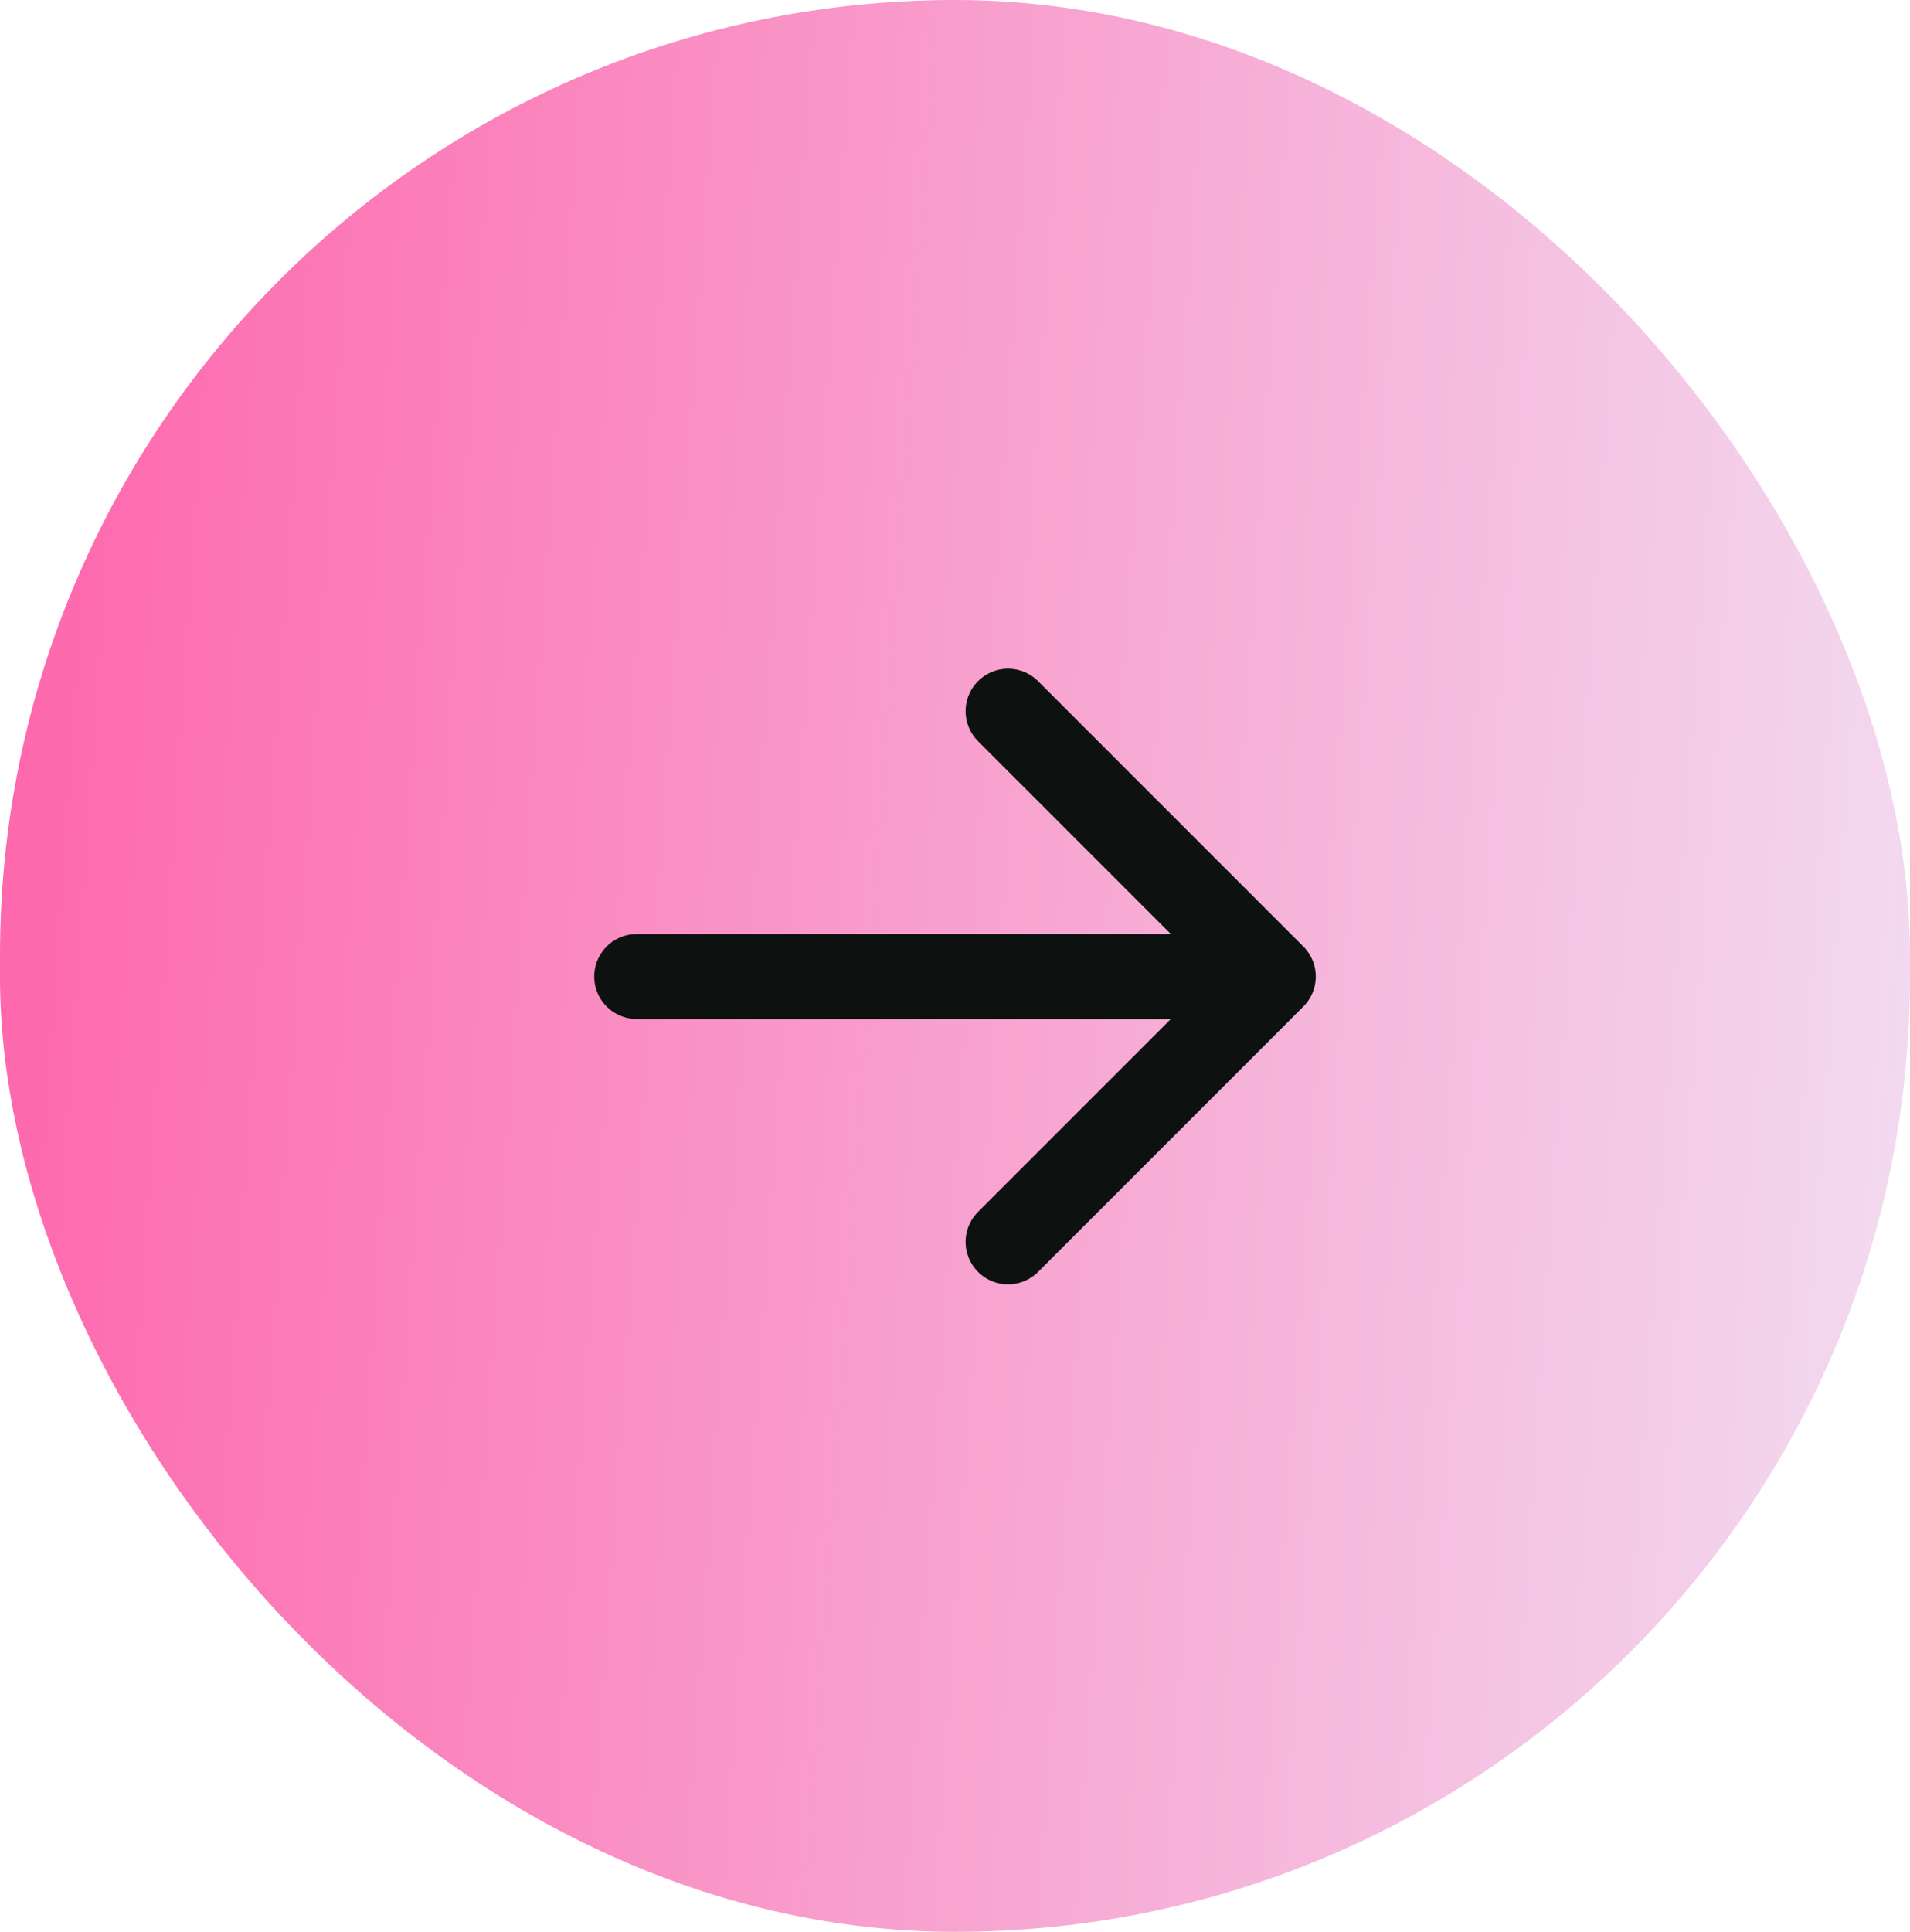
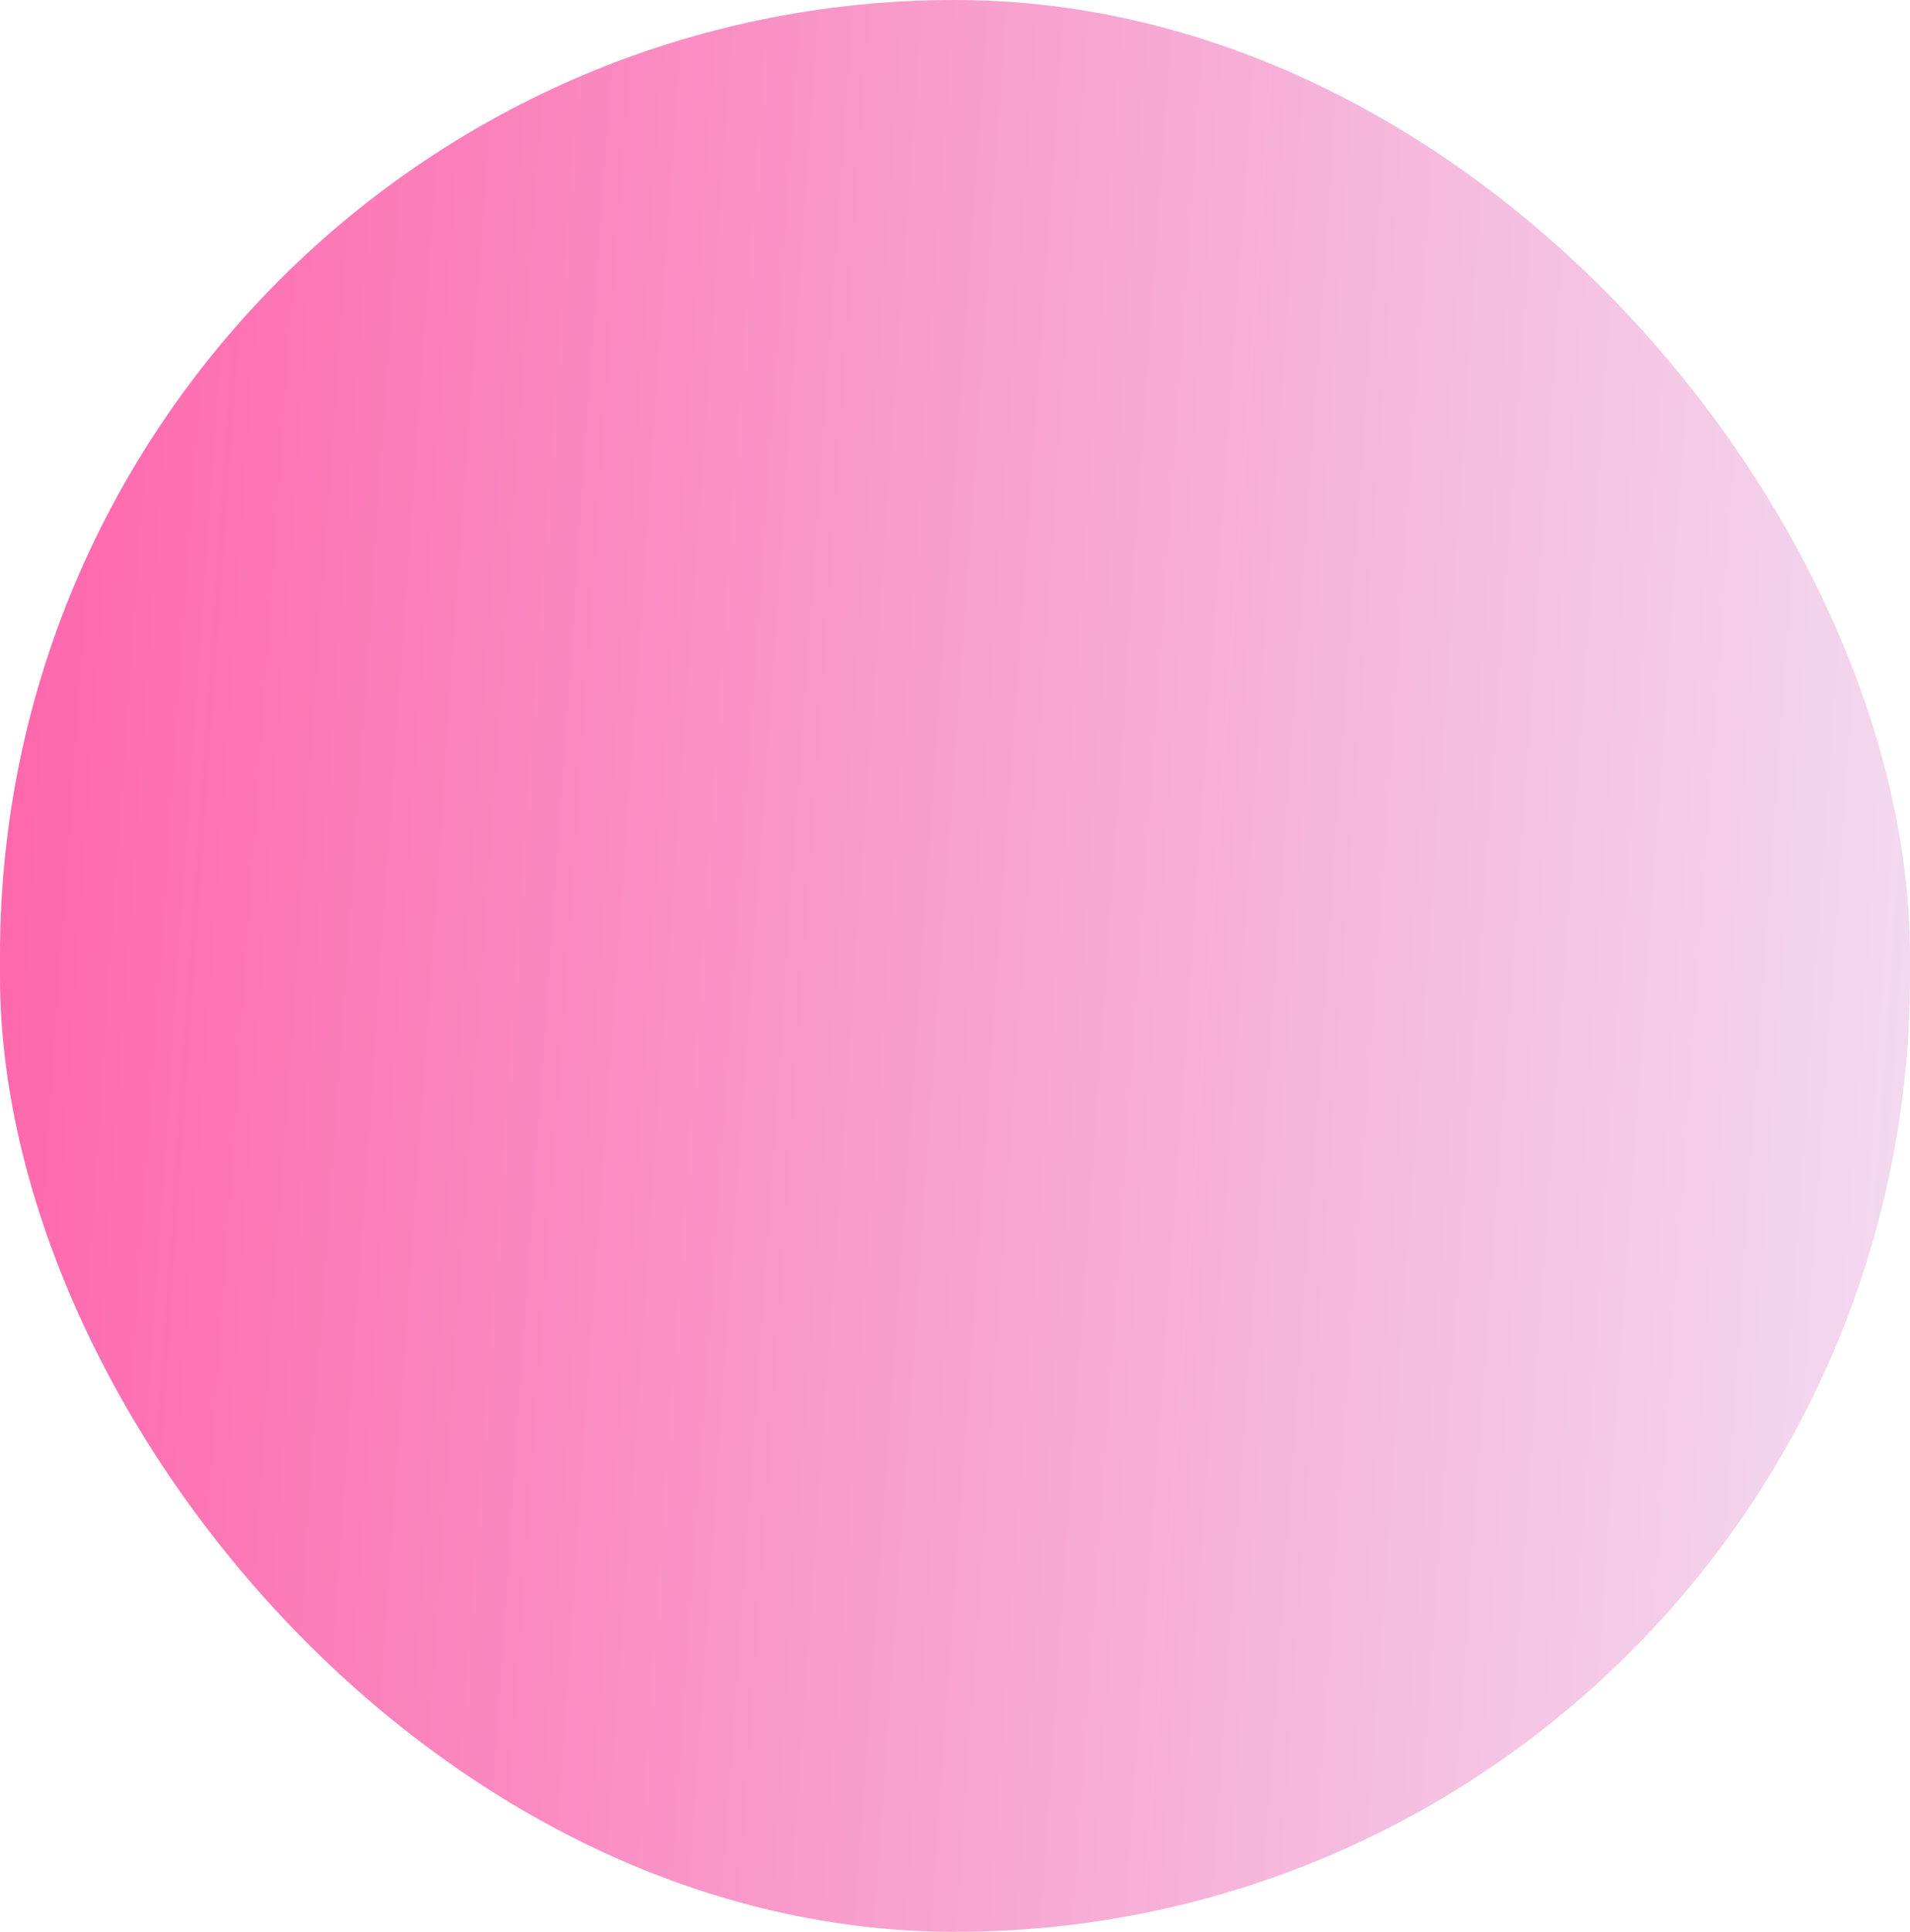
<svg xmlns="http://www.w3.org/2000/svg" width="90" height="91" viewBox="0 0 90 91" fill="none">
  <rect width="90" height="91" rx="45" fill="url(#paint0_linear_163_28)" />
-   <path d="M47.5 33.5L60 46M60 46L47.5 58.5M60 46H30" stroke="#0D1110" stroke-width="4" stroke-linecap="round" stroke-linejoin="round" />
  <defs>
    <linearGradient id="paint0_linear_163_28" x1="0" y1="0" x2="95.832" y2="6.624" gradientUnits="userSpaceOnUse">
      <stop stop-color="#FE64AA" />
      <stop offset="1" stop-color="#F2DDF2" />
    </linearGradient>
  </defs>
</svg>